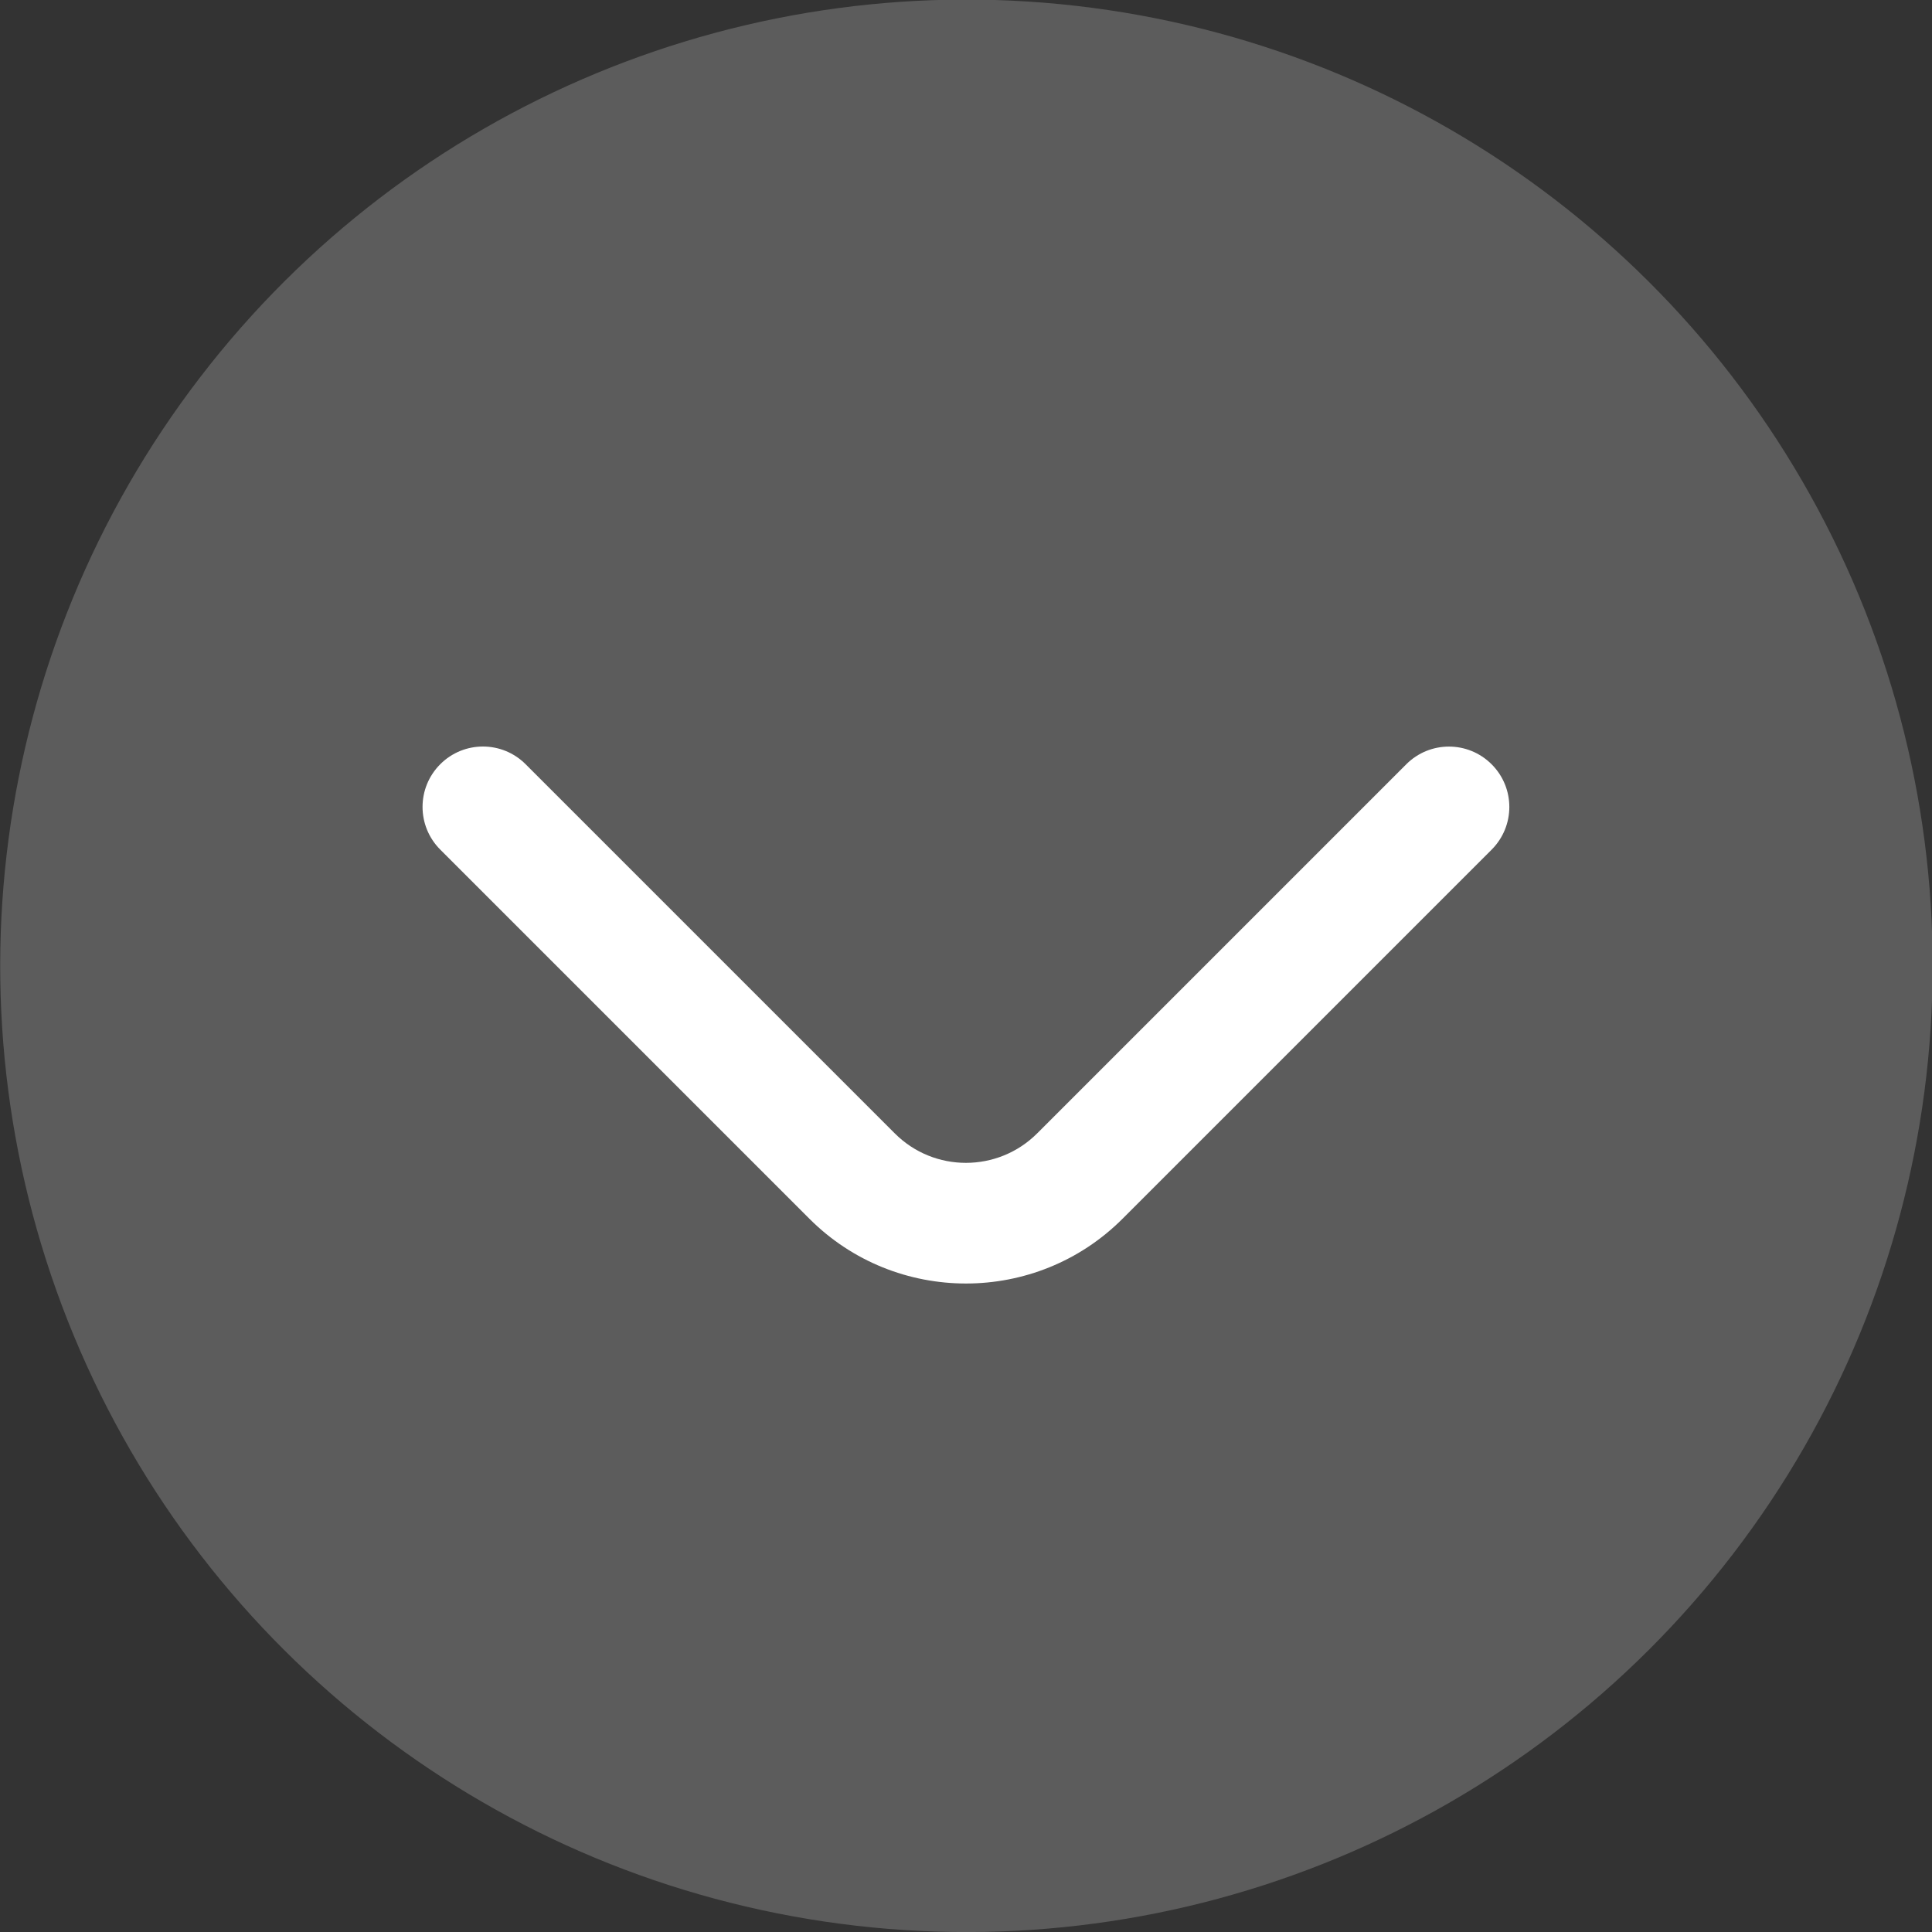
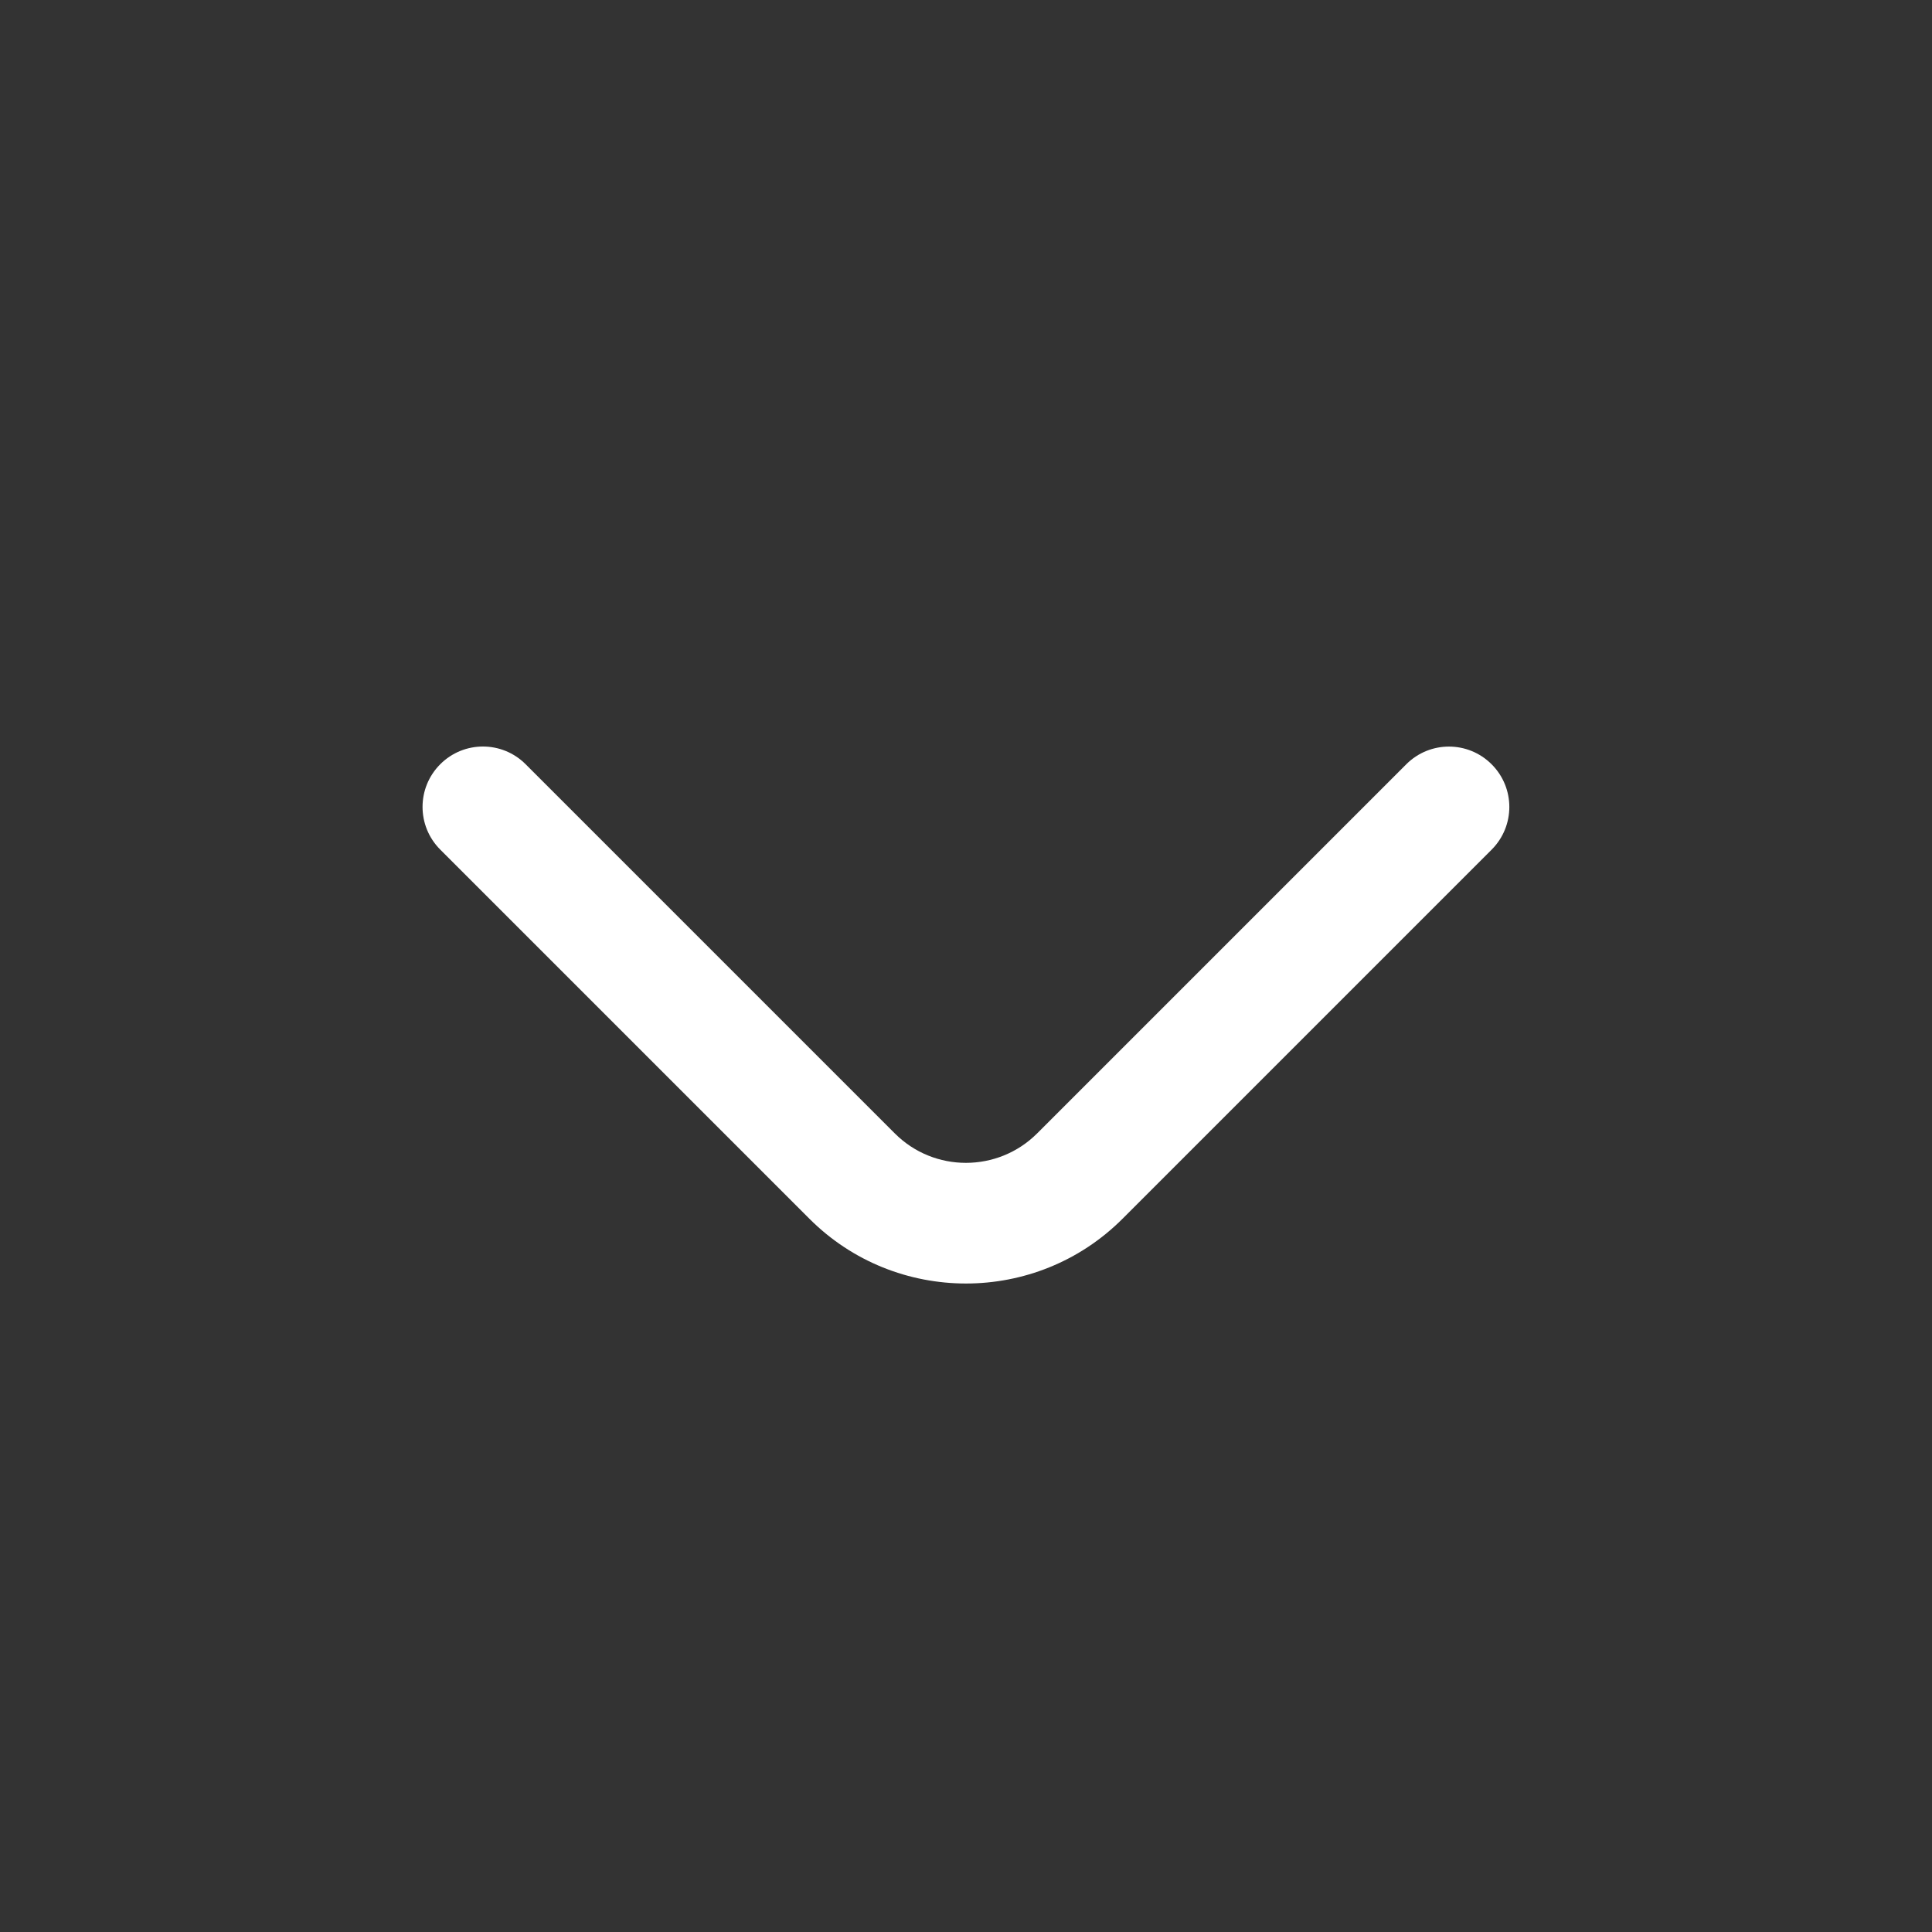
<svg xmlns="http://www.w3.org/2000/svg" version="1.1" id="Layer_1" x="0px" y="0px" width="32" height="32" viewBox="0 0 32 32" style="enable-background:new 0 0 32 32;" xml:space="preserve">
  <rect x="0" y="0" width="32" height="32" fill="#333333" stroke="none" />
  <g id="icon-s-down">
-     <rect id="icon-s-down_1_" x="0" y="0" style="opacity:0;fill:#FFFFFF;" width="32" height="32" />
-     <ellipse transform="matrix(0.924 -0.383 0.383 0.924 -4.905 7.341)" style="opacity:0.2;fill:#FFFFFF;" cx="16" cy="16" rx="16" ry="16" />
    <path style="fill:#FFFFFF;" d="M16,21.259c-0.939,0-1.878-0.357-2.593-1.072l-6.115-6.115c-0.391-0.391-0.391-1.023,0-1.414   s1.023-0.391,1.414,0l6.115,6.115c0.65,0.651,1.707,0.649,2.357,0l6.114-6.114c0.391-0.391,1.023-0.391,1.414,0   s0.391,1.023,0,1.414l-6.114,6.114C17.878,20.901,16.939,21.259,16,21.259z" />
  </g>
</svg>